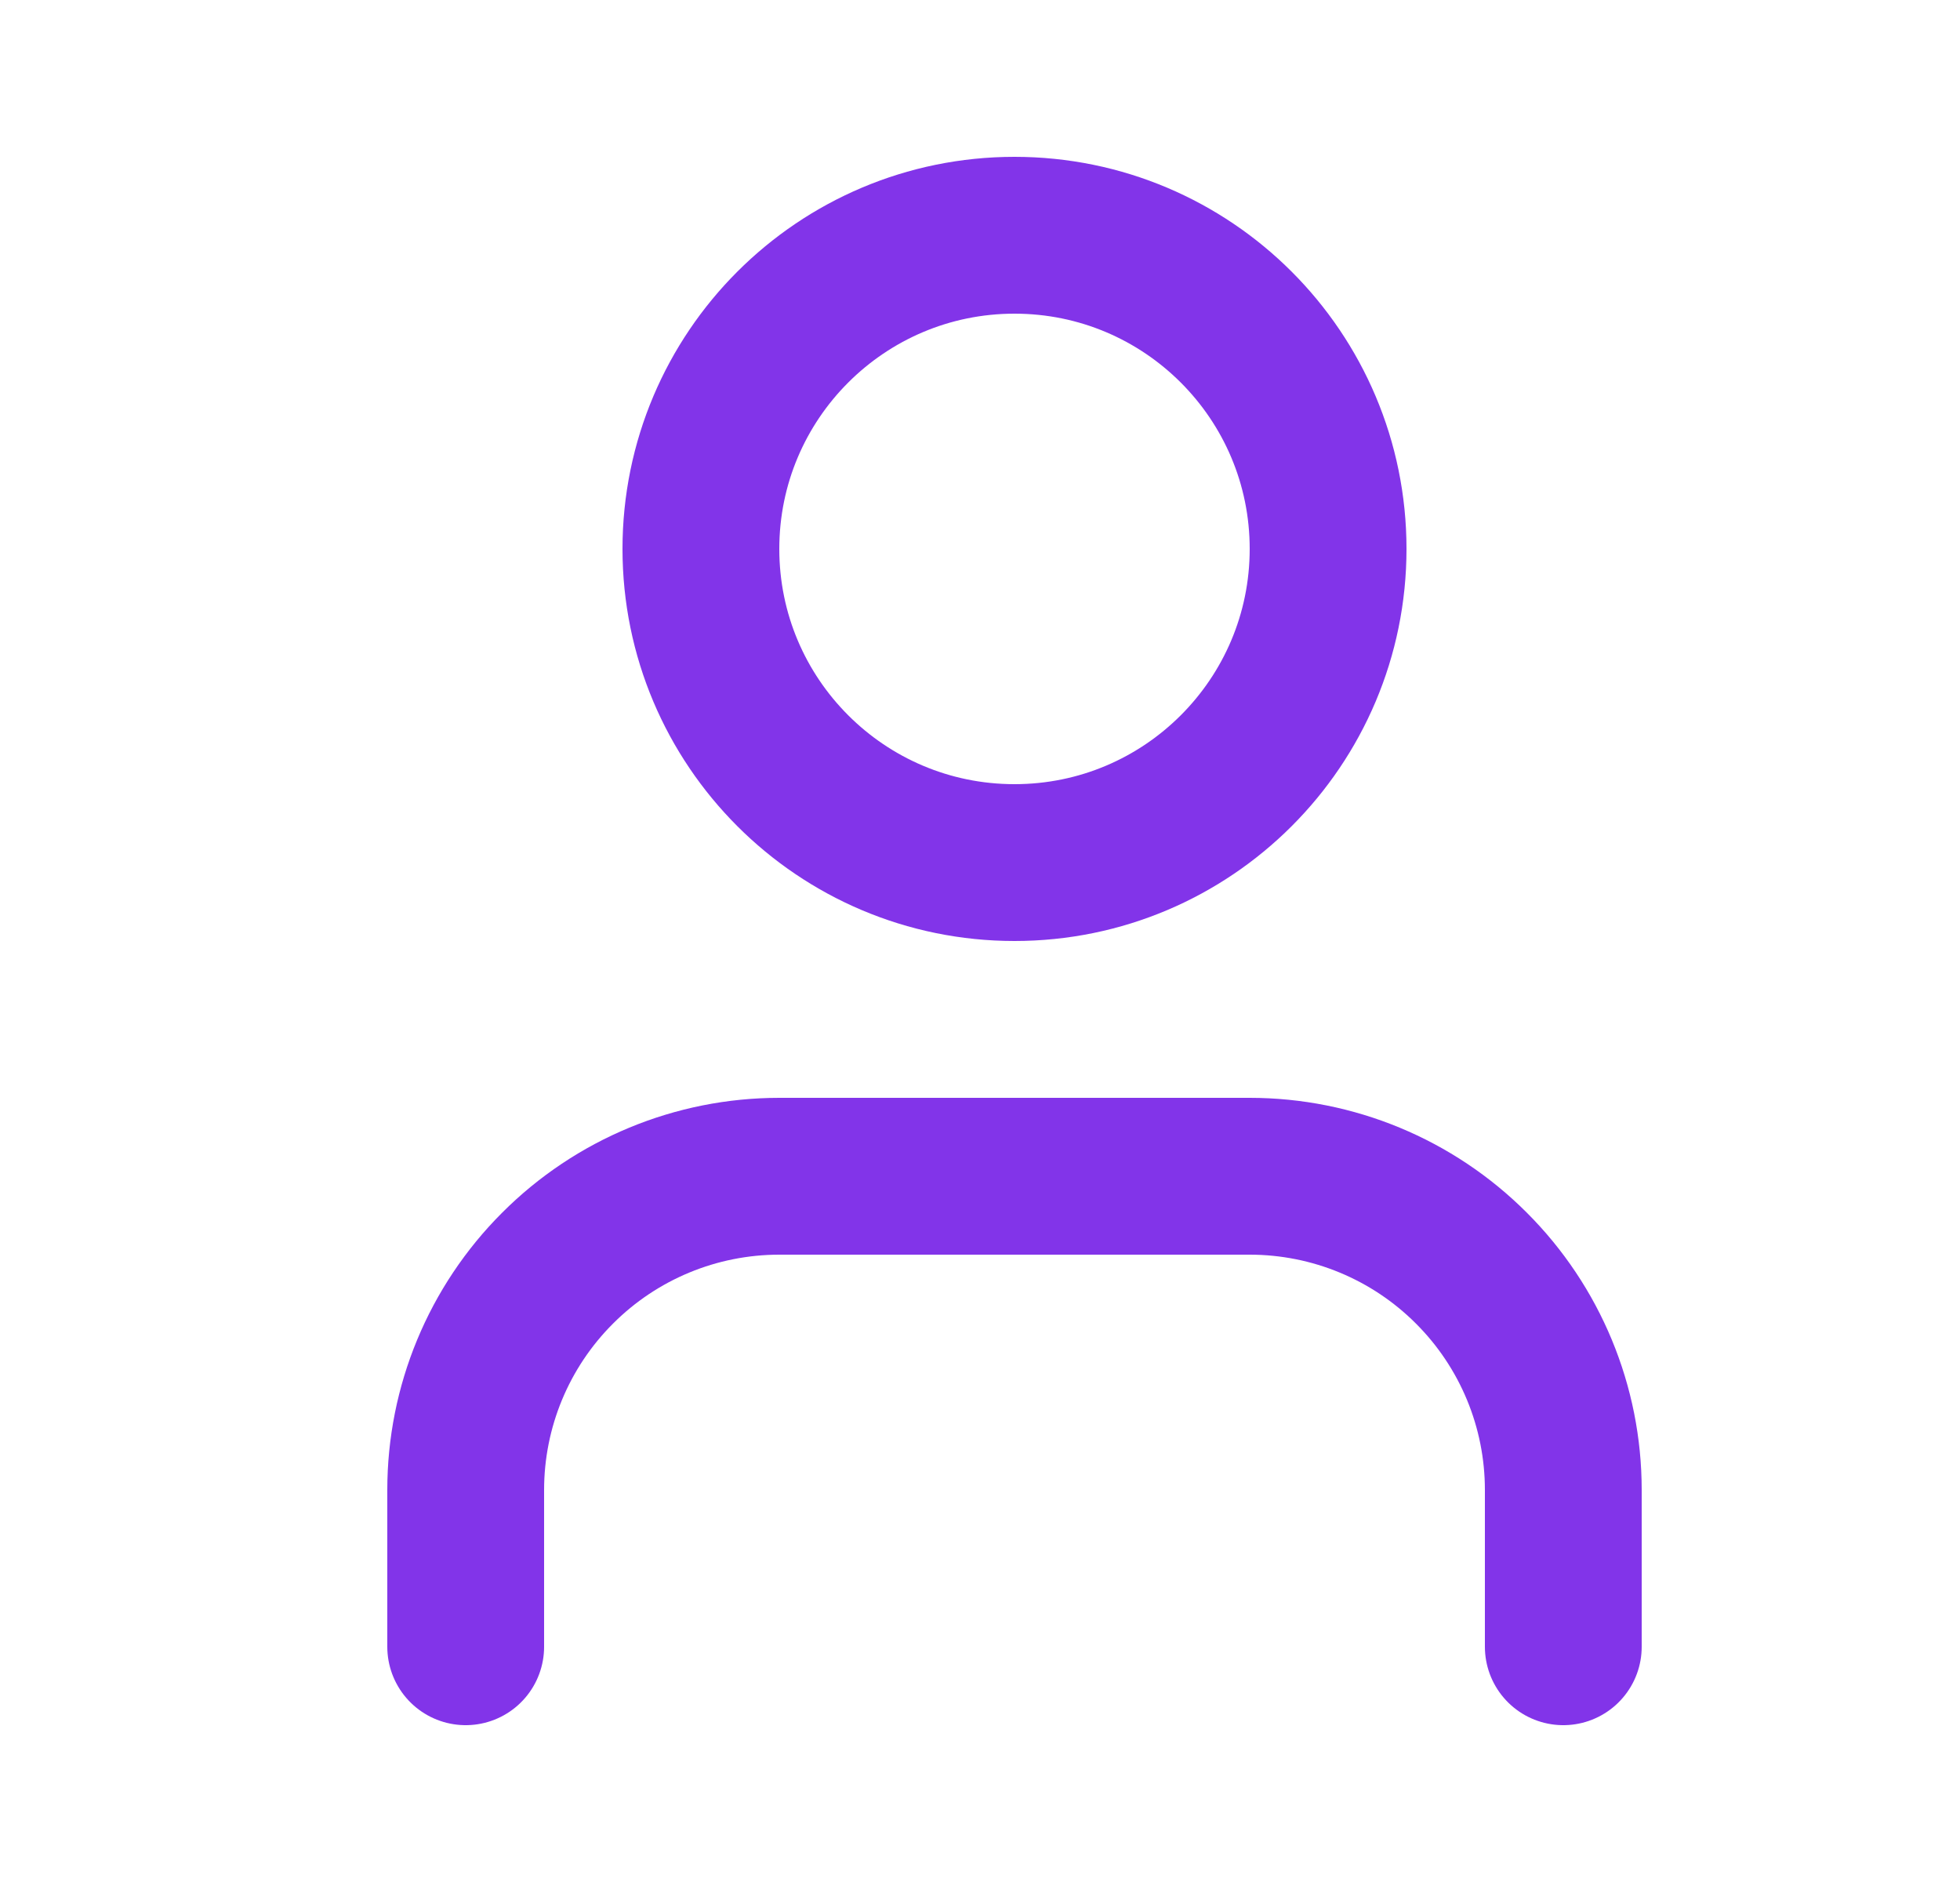
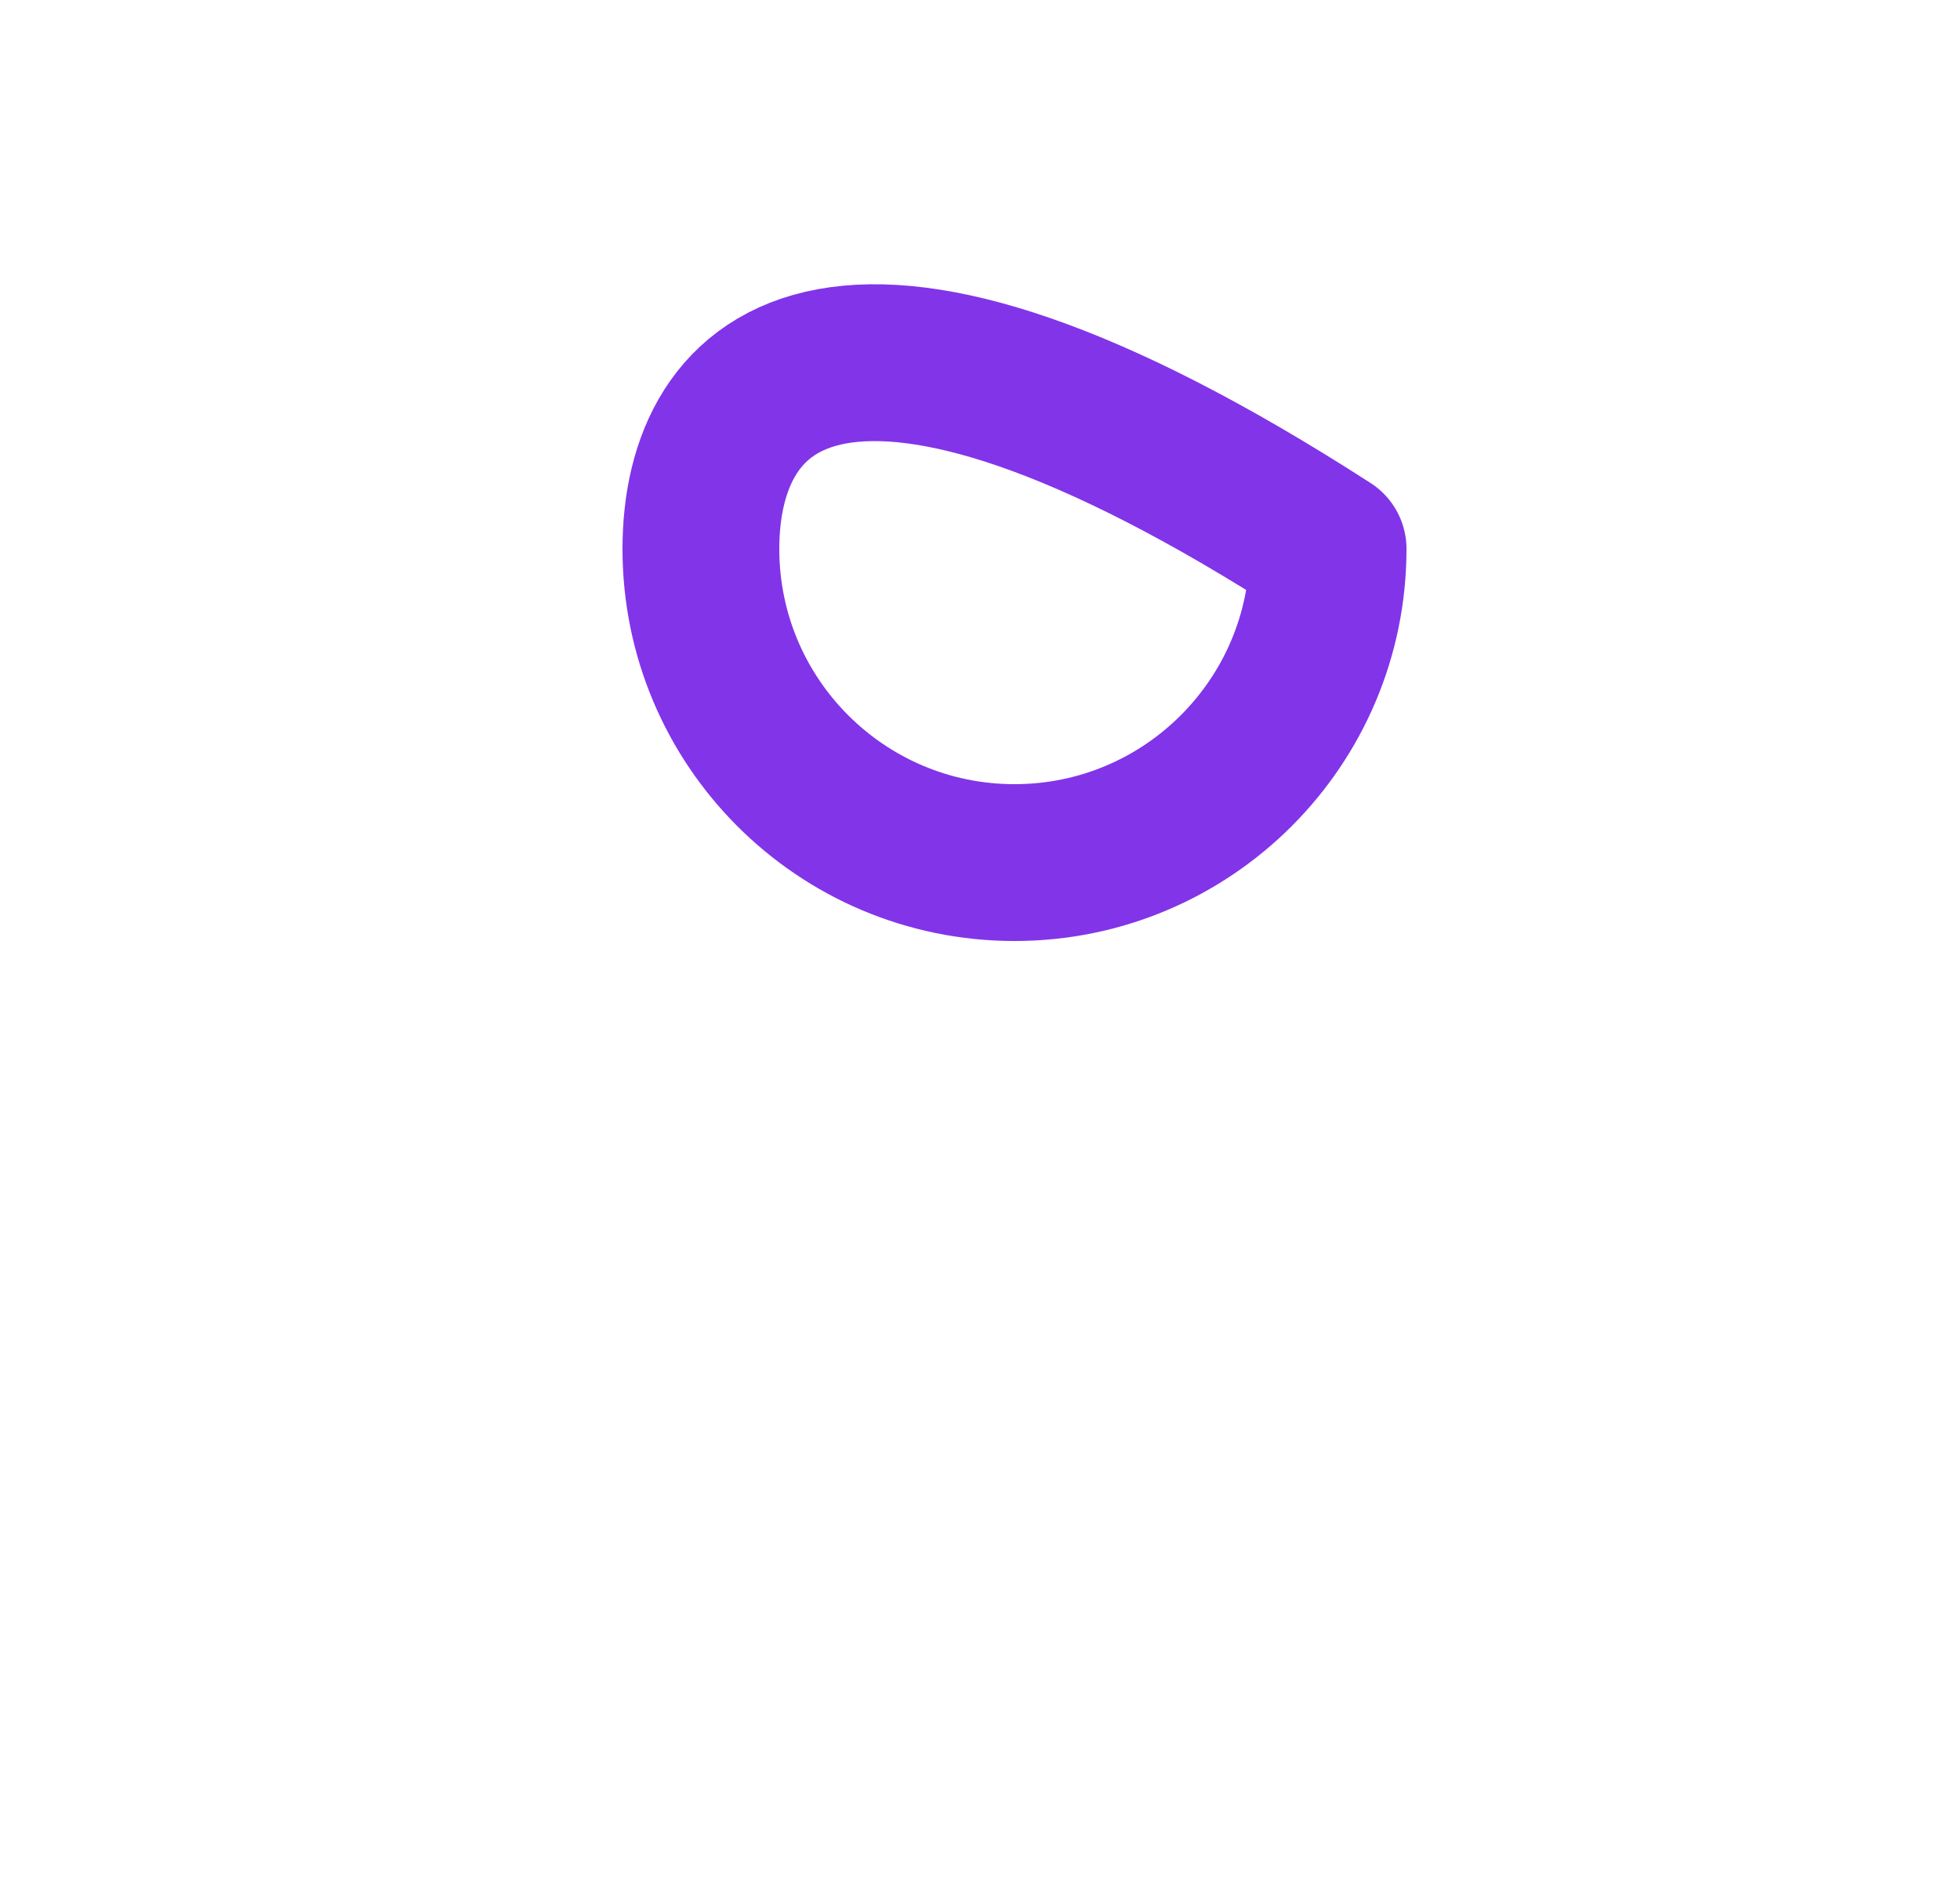
<svg xmlns="http://www.w3.org/2000/svg" width="25" height="24" viewBox="0 0 25 24" fill="none">
-   <path d="M19.94 21V19C19.94 17.939 19.519 16.922 18.768 16.172C18.018 15.421 17.001 15 15.94 15H9.94C8.879 15 7.862 15.421 7.112 16.172C6.361 16.922 5.94 17.939 5.94 19V21" stroke="#8234E9" stroke-width="2" stroke-linecap="round" stroke-linejoin="round" />
-   <path d="M12.94 11C15.149 11 16.94 9.209 16.94 7C16.94 4.791 15.149 3 12.94 3C10.731 3 8.94 4.791 8.94 7C8.94 9.209 10.731 11 12.94 11Z" stroke="#8234E9" stroke-width="2" stroke-linecap="round" stroke-linejoin="round" />
+   <path d="M12.94 11C15.149 11 16.94 9.209 16.94 7C10.731 3 8.94 4.791 8.94 7C8.94 9.209 10.731 11 12.94 11Z" stroke="#8234E9" stroke-width="2" stroke-linecap="round" stroke-linejoin="round" />
</svg>